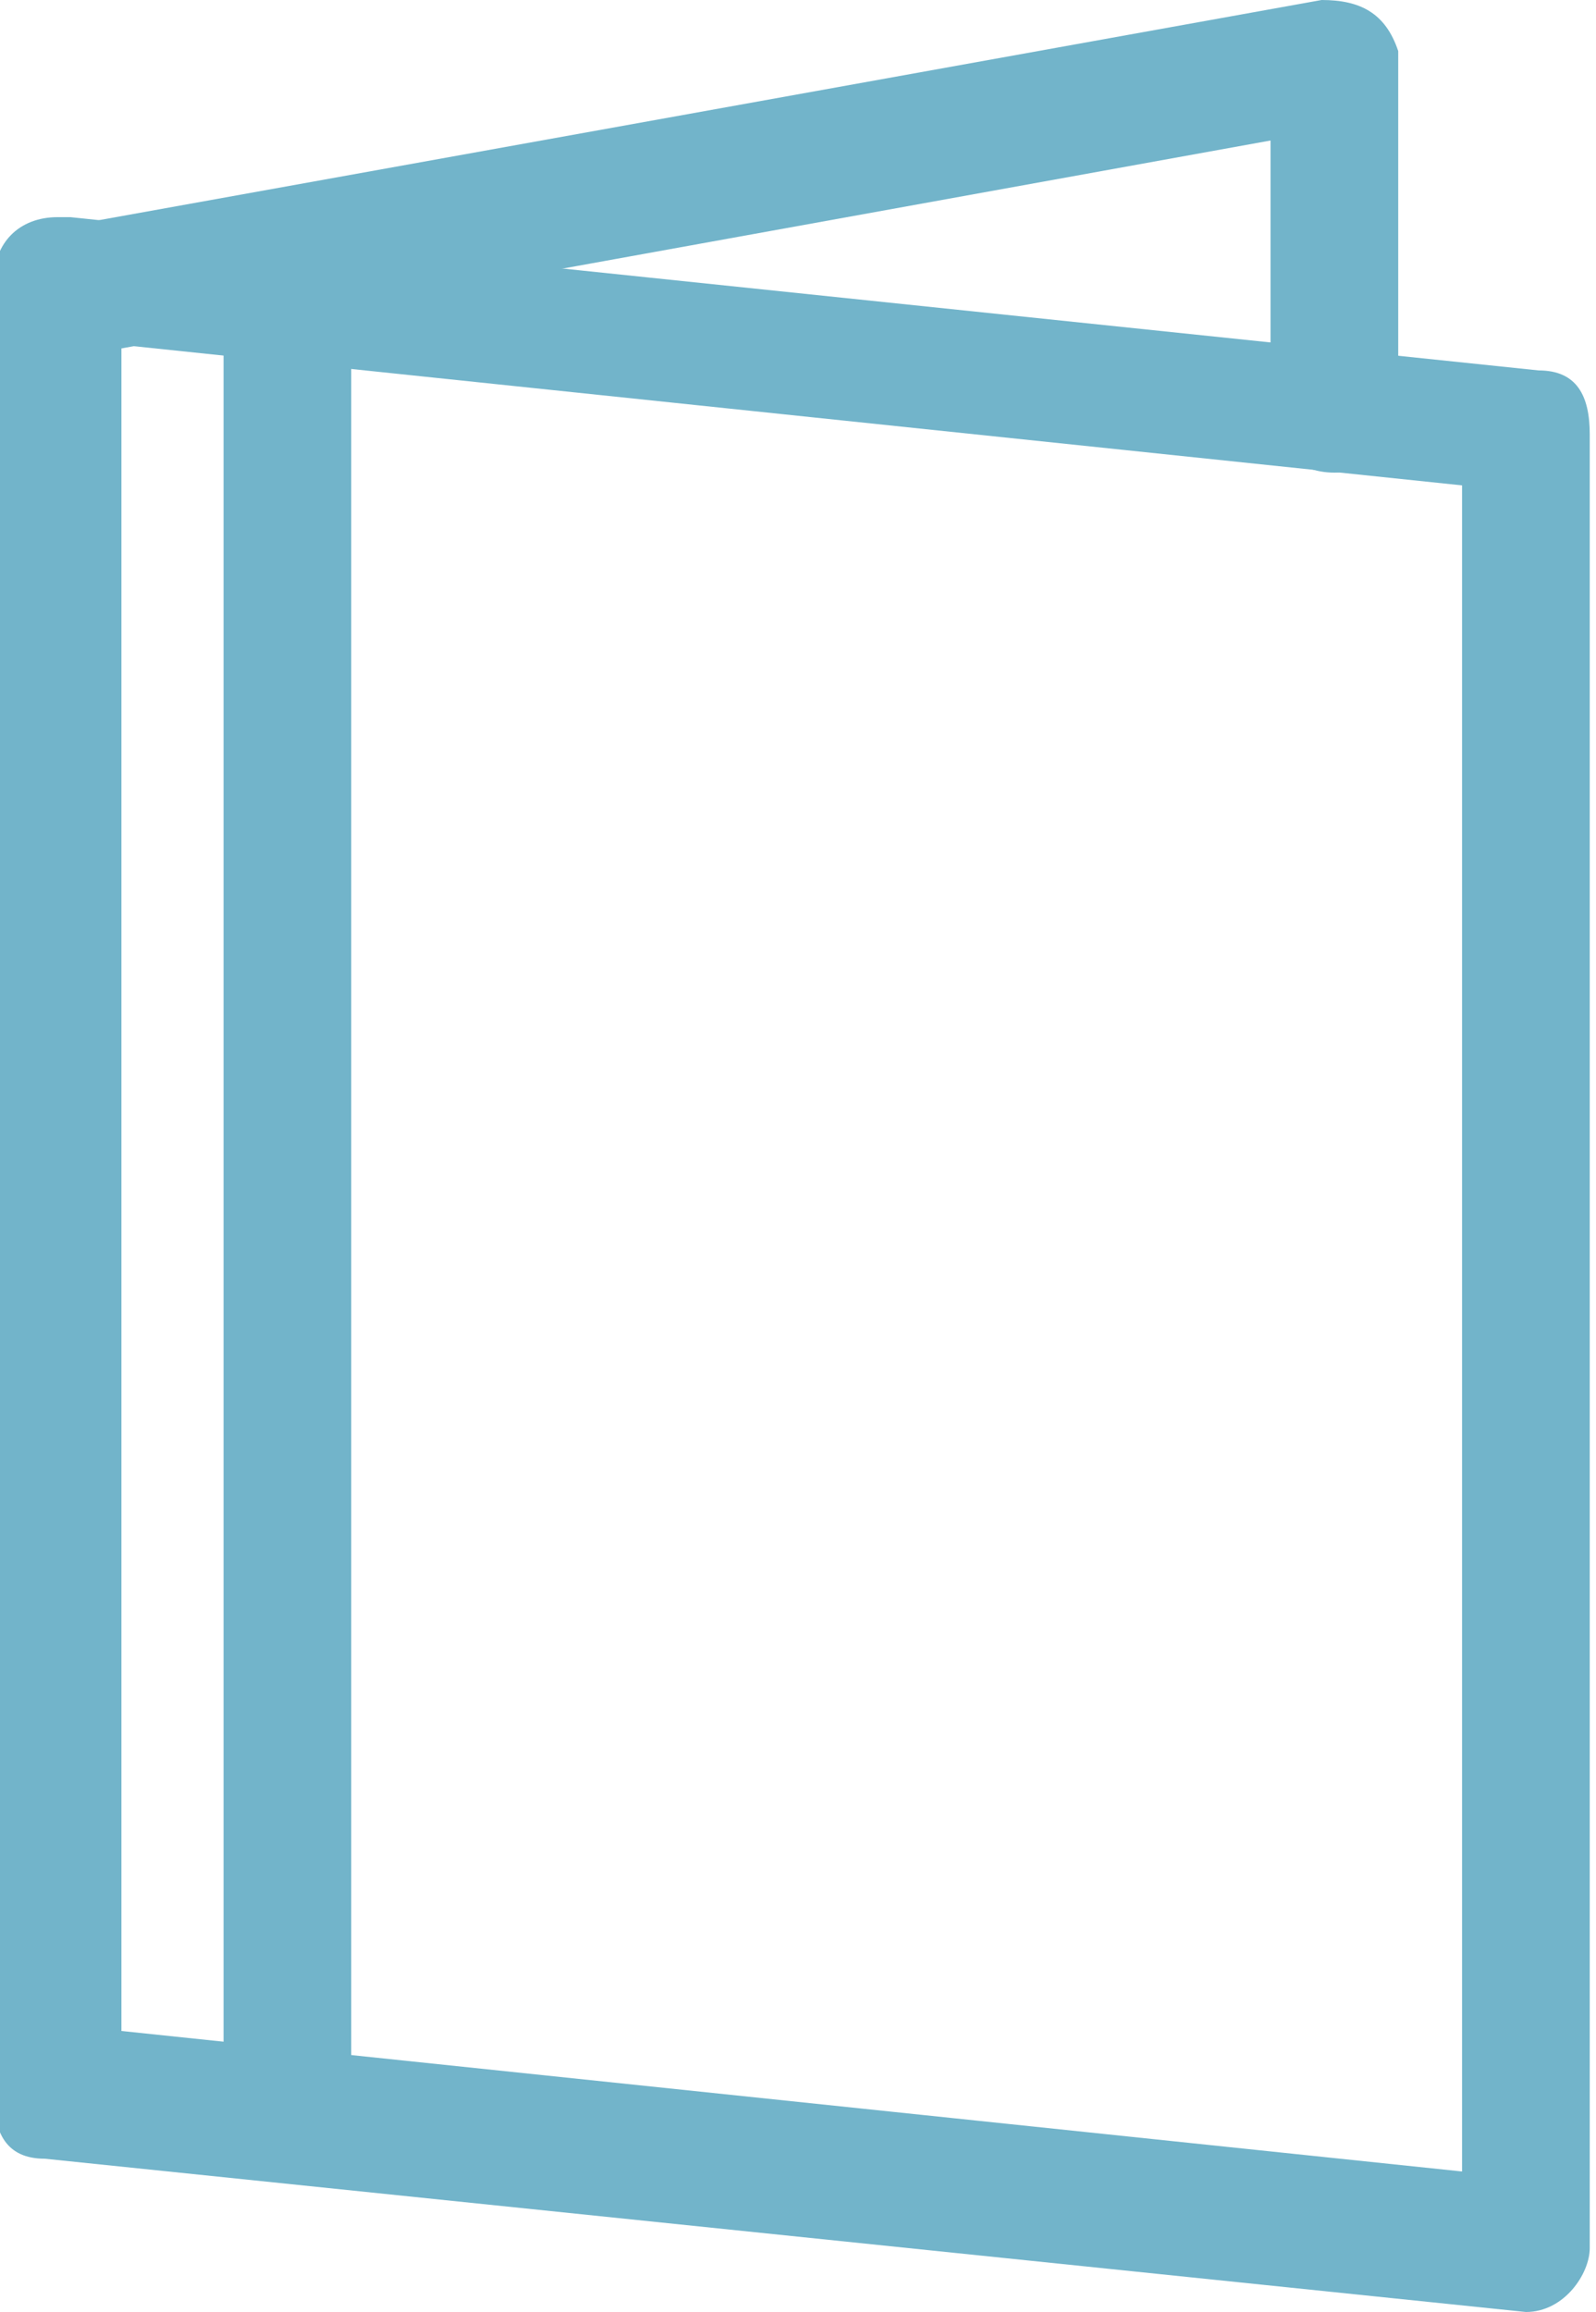
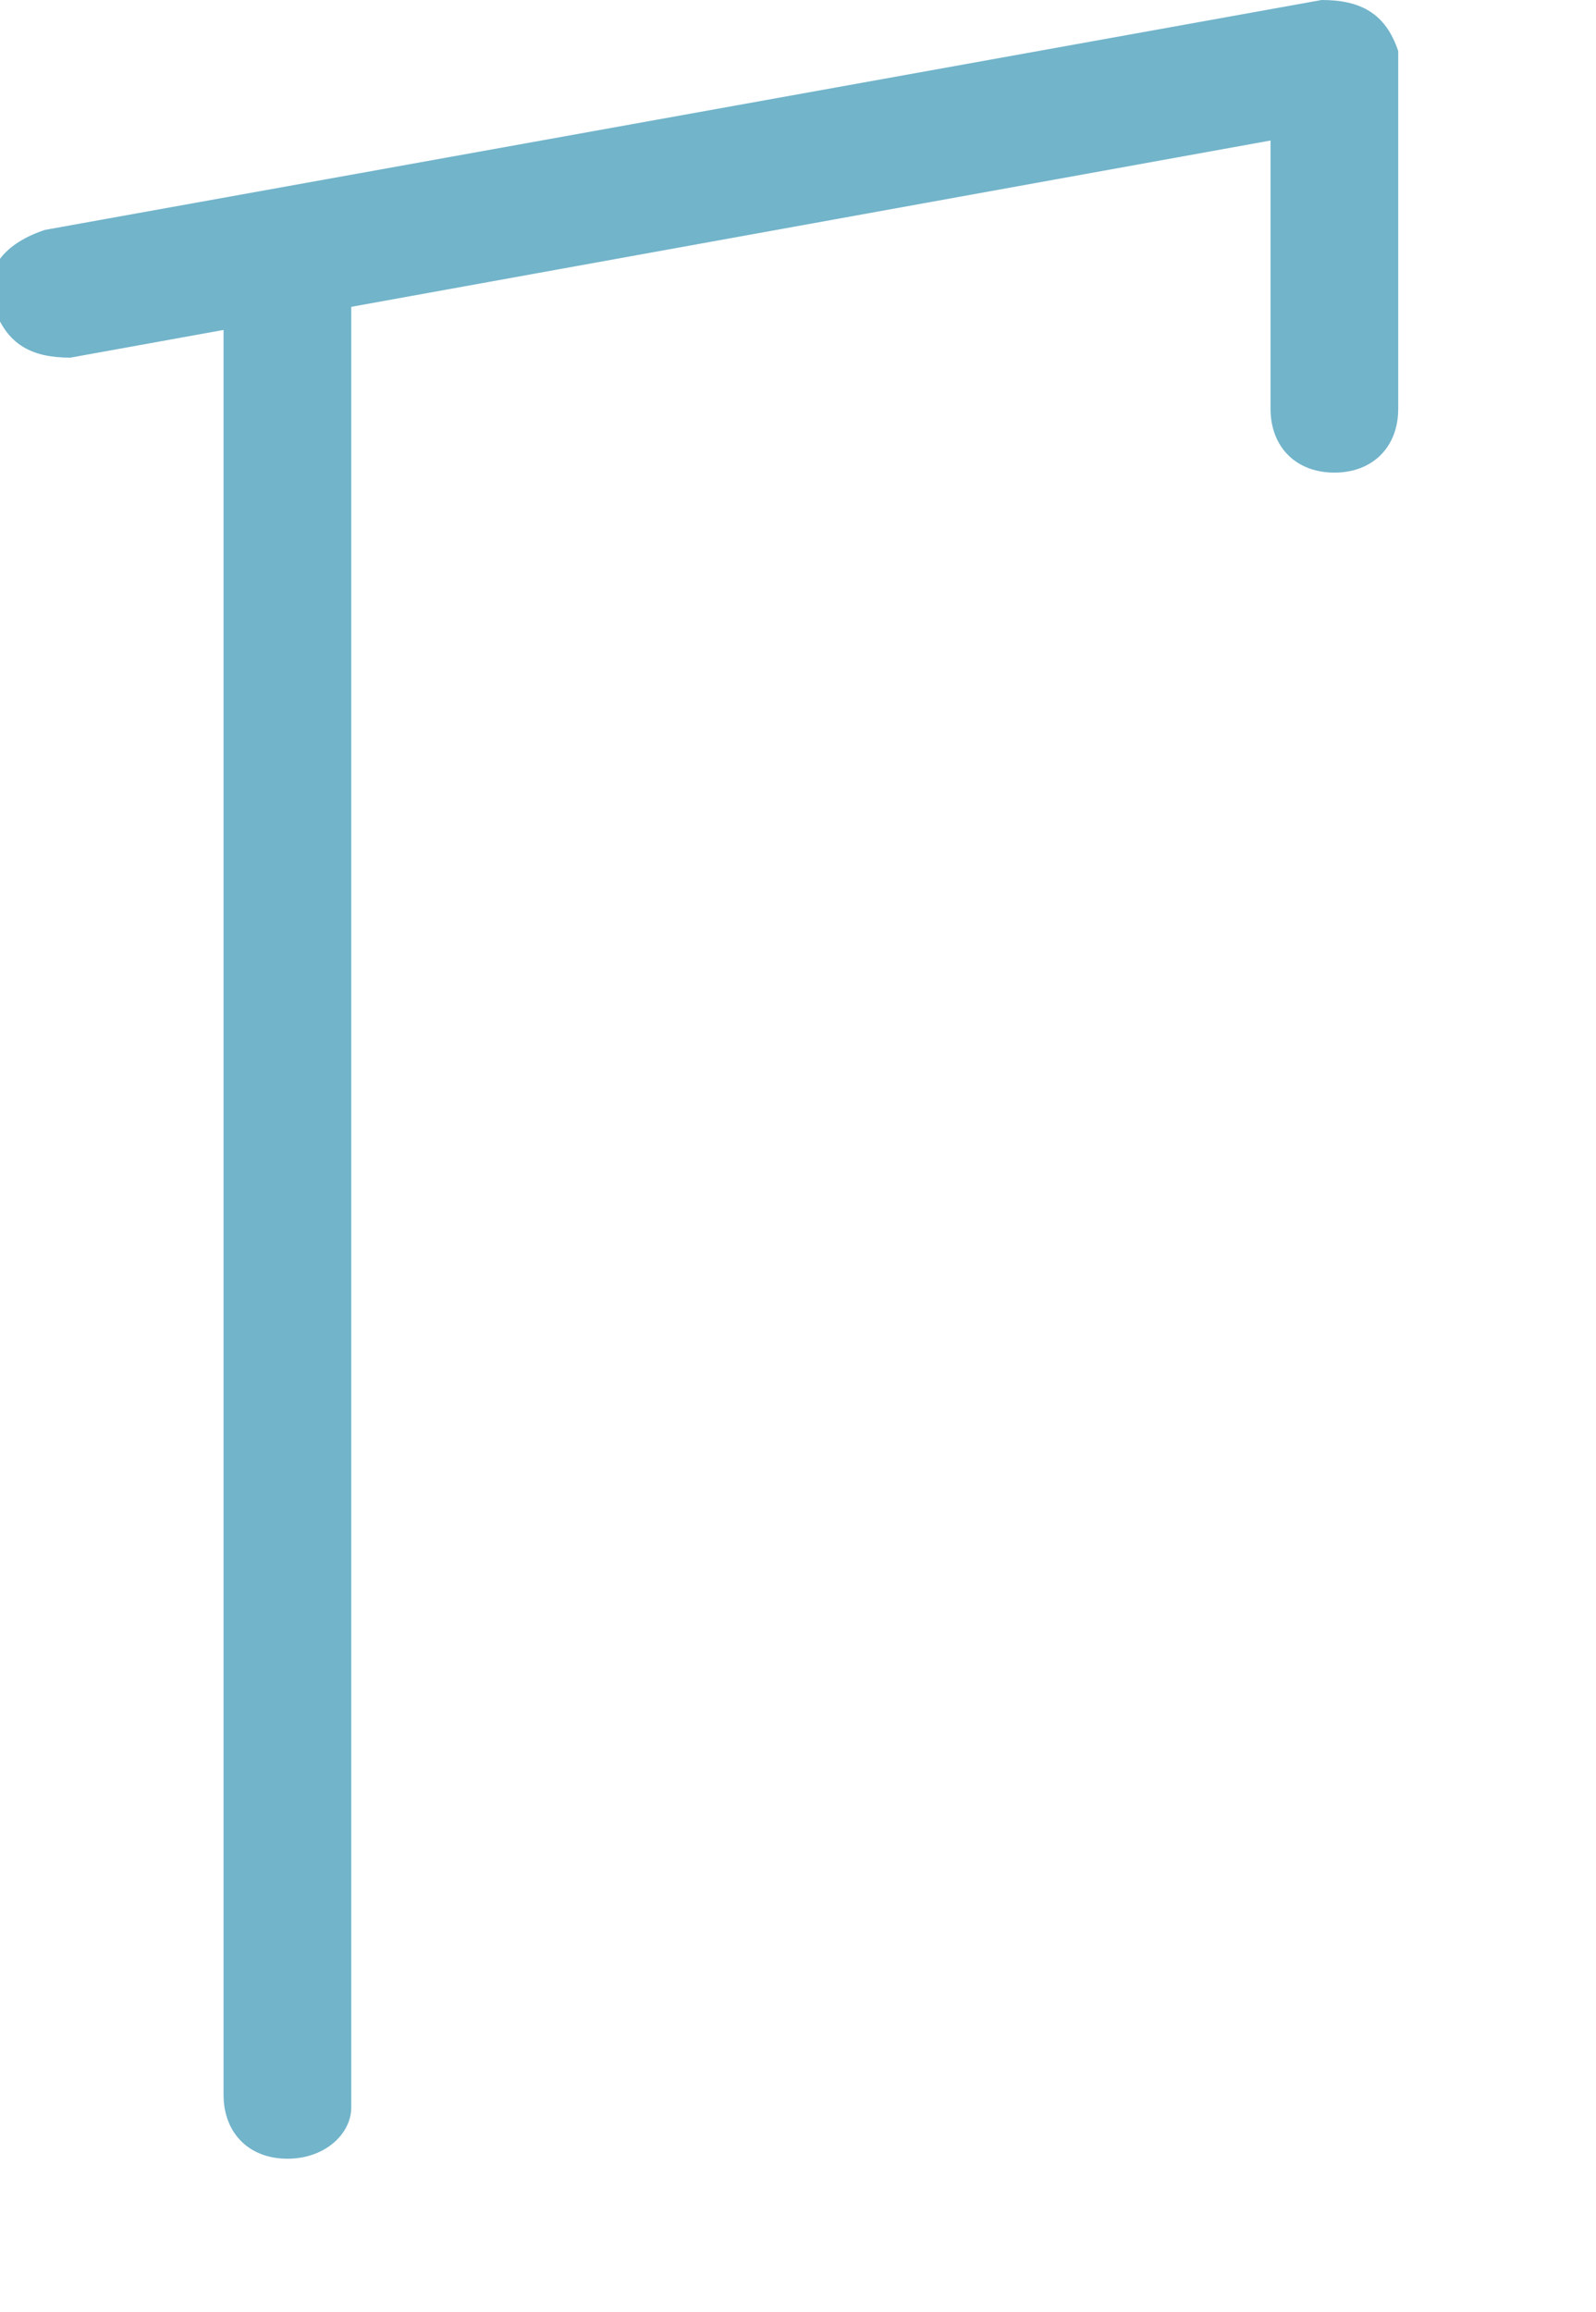
<svg xmlns="http://www.w3.org/2000/svg" version="1.1" id="Calque_1" x="0px" y="0px" viewBox="0 0 12.5 18.1" style="enable-background:new 0 0 12.5 18.1;" xml:space="preserve">
  <style type="text/css">
	.st0{fill:#72b4ca;}
</style>
  <g id="Groupe_924" transform="translate(0 0.5)">
    <g id="Groupe_912" transform="translate(13.751)">
-       <path id="Tracé_346" class="st0" d="M-1.8,17.6L-1.8,17.6l-11.6-1.2c-0.3,0-0.4-0.2-0.4-0.5V1.7c0-0.3,0.2-0.5,0.5-0.5    c0,0,0,0,0.1,0l11.5,1.2c0.3,0,0.4,0.2,0.4,0.5v14.2C-1.3,17.3-1.5,17.6-1.8,17.6L-1.8,17.6z M-12.8,15.4l10.5,1.1V3.3l-10.5-1.1    V15.4z" />
      <path id="Tracé_347" class="st0" d="M-3.3,3.2c-0.3,0-0.5-0.2-0.5-0.5V0.6l-9.4,1.7c-0.3,0-0.5-0.1-0.6-0.4s0.1-0.5,0.4-0.6l0,0    l10-1.8c0.3,0,0.5,0.1,0.6,0.4c0,0,0,0.1,0,0.1v2.7C-2.8,3-3,3.2-3.3,3.2C-3.3,3.2-3.3,3.2-3.3,3.2z" />
      <path id="Ligne_38" class="st0" d="M-11.5,16.4c-0.3,0-0.5-0.2-0.5-0.5V1.8c0-0.3,0.2-0.5,0.5-0.5S-11,1.5-11,1.8v14.2    C-11,16.2-11.2,16.4-11.5,16.4z" />
    </g>
  </g>
</svg>